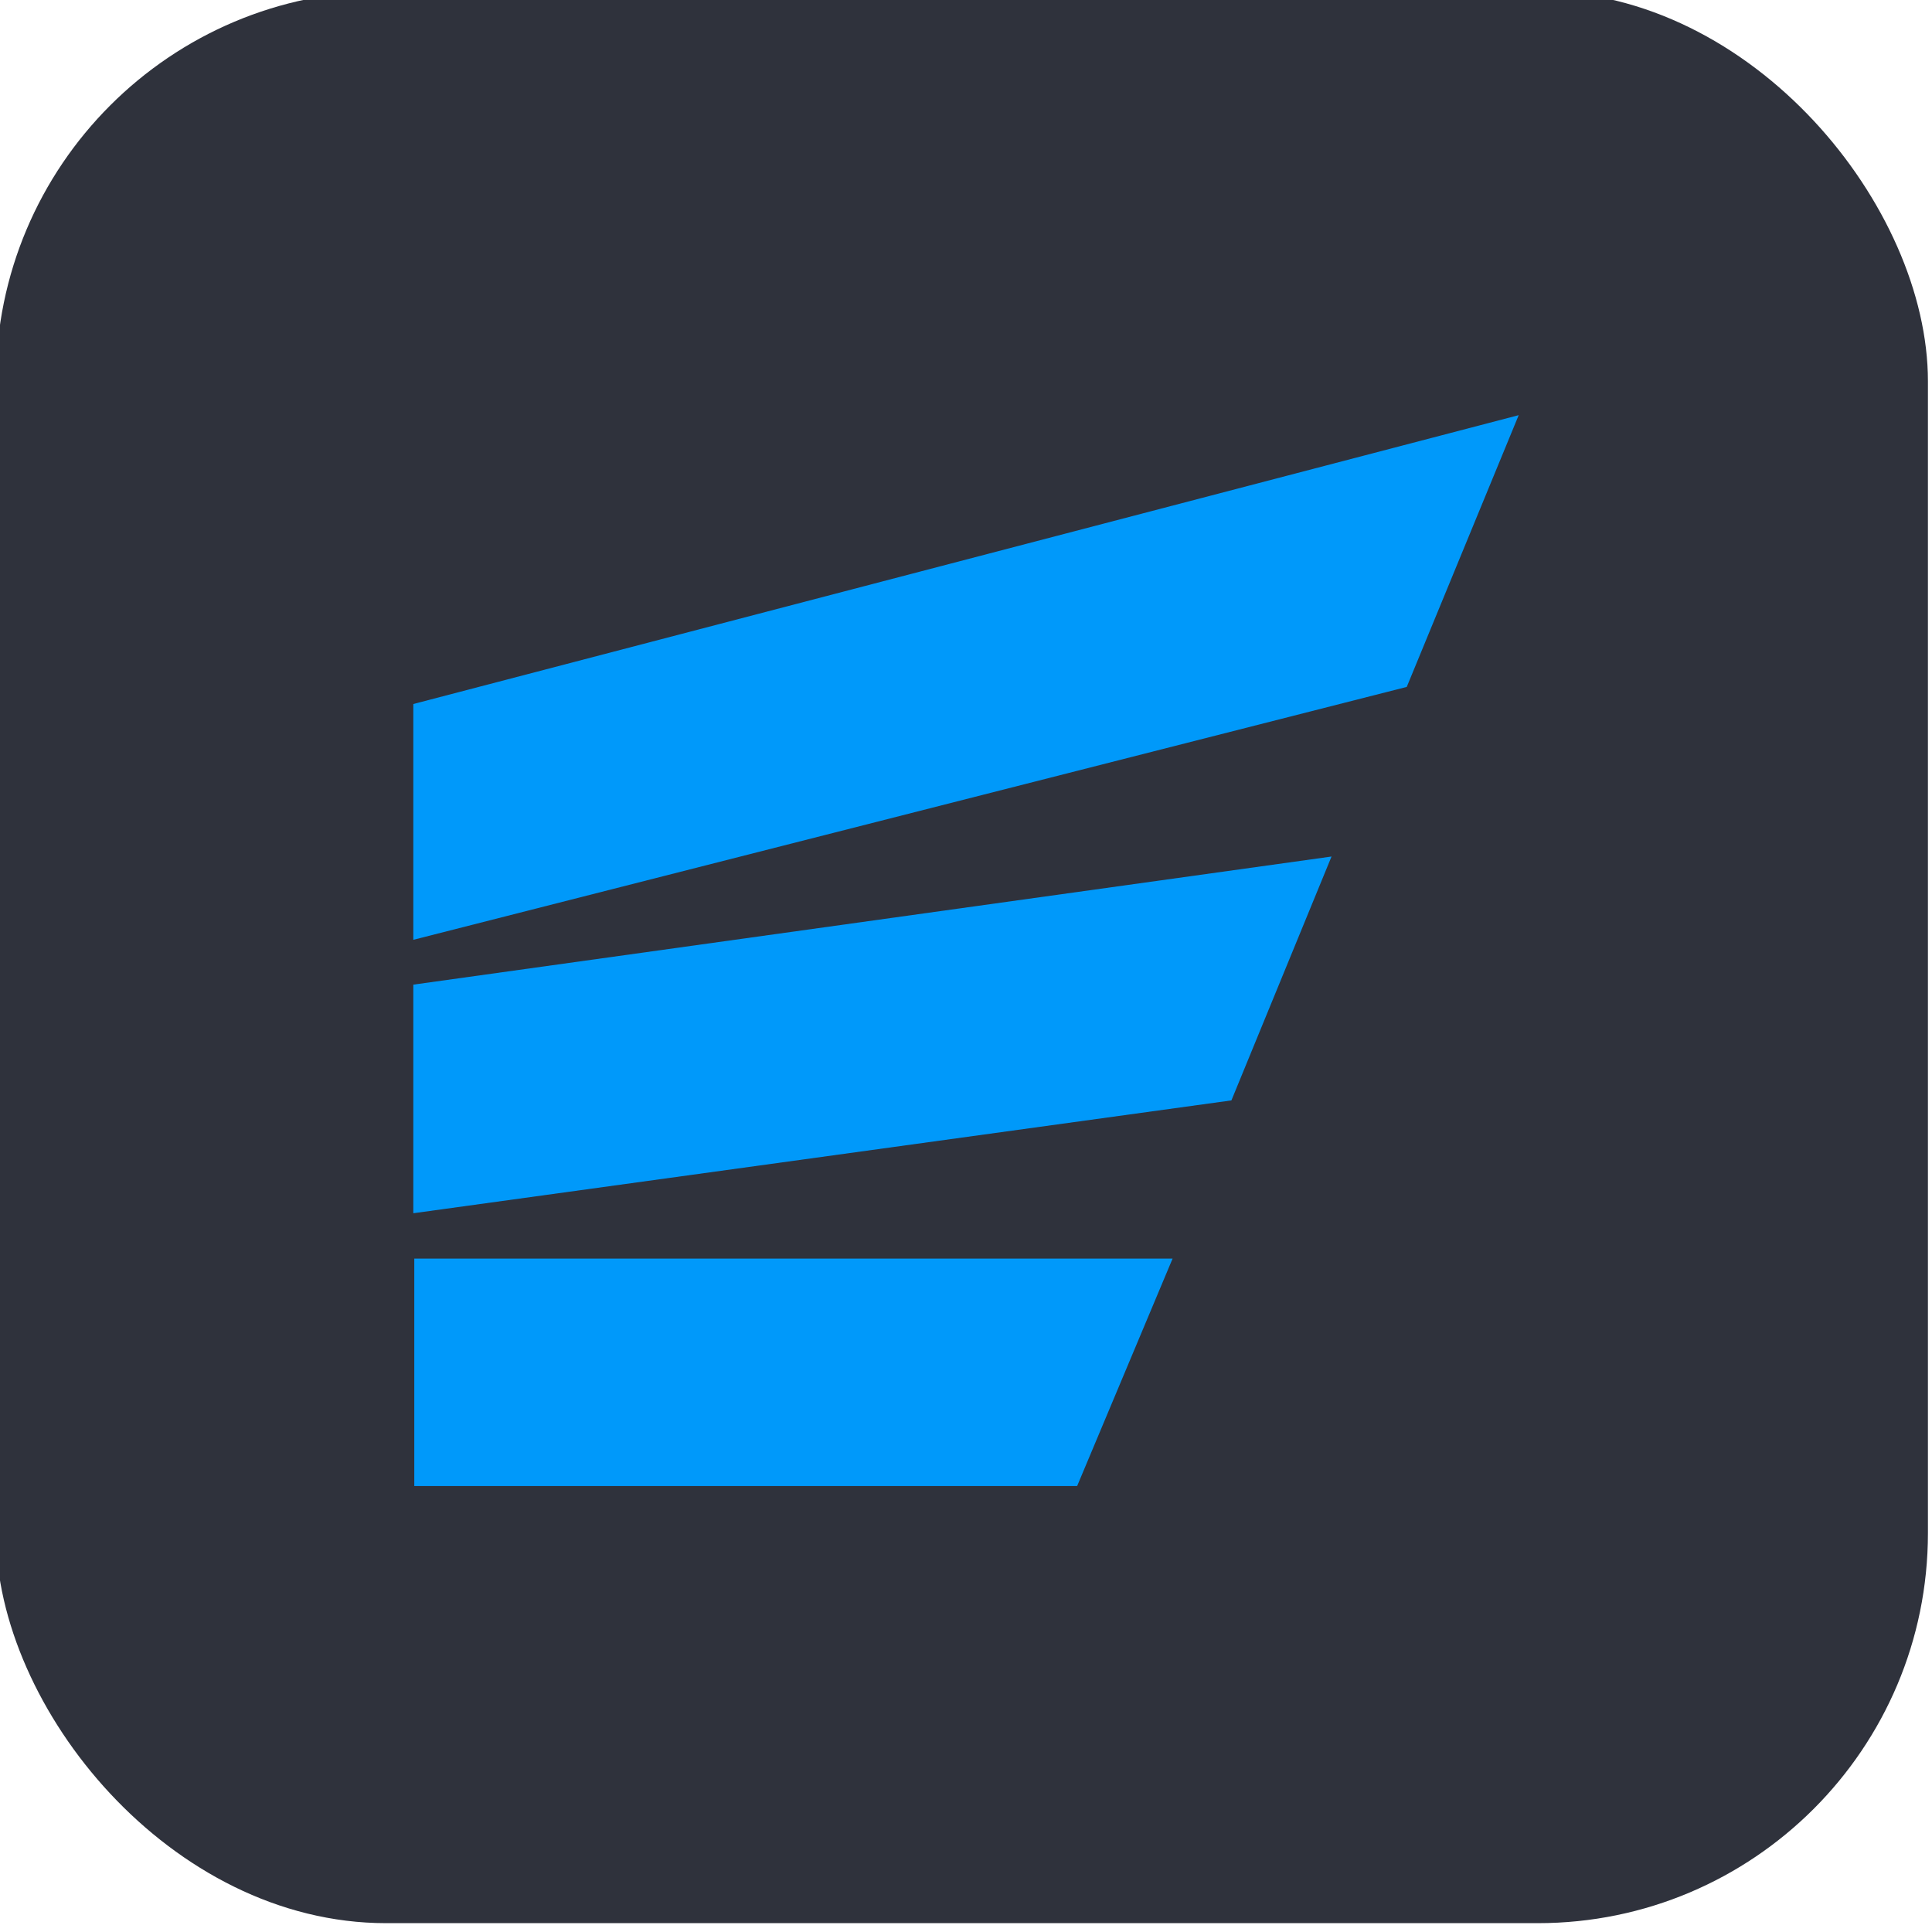
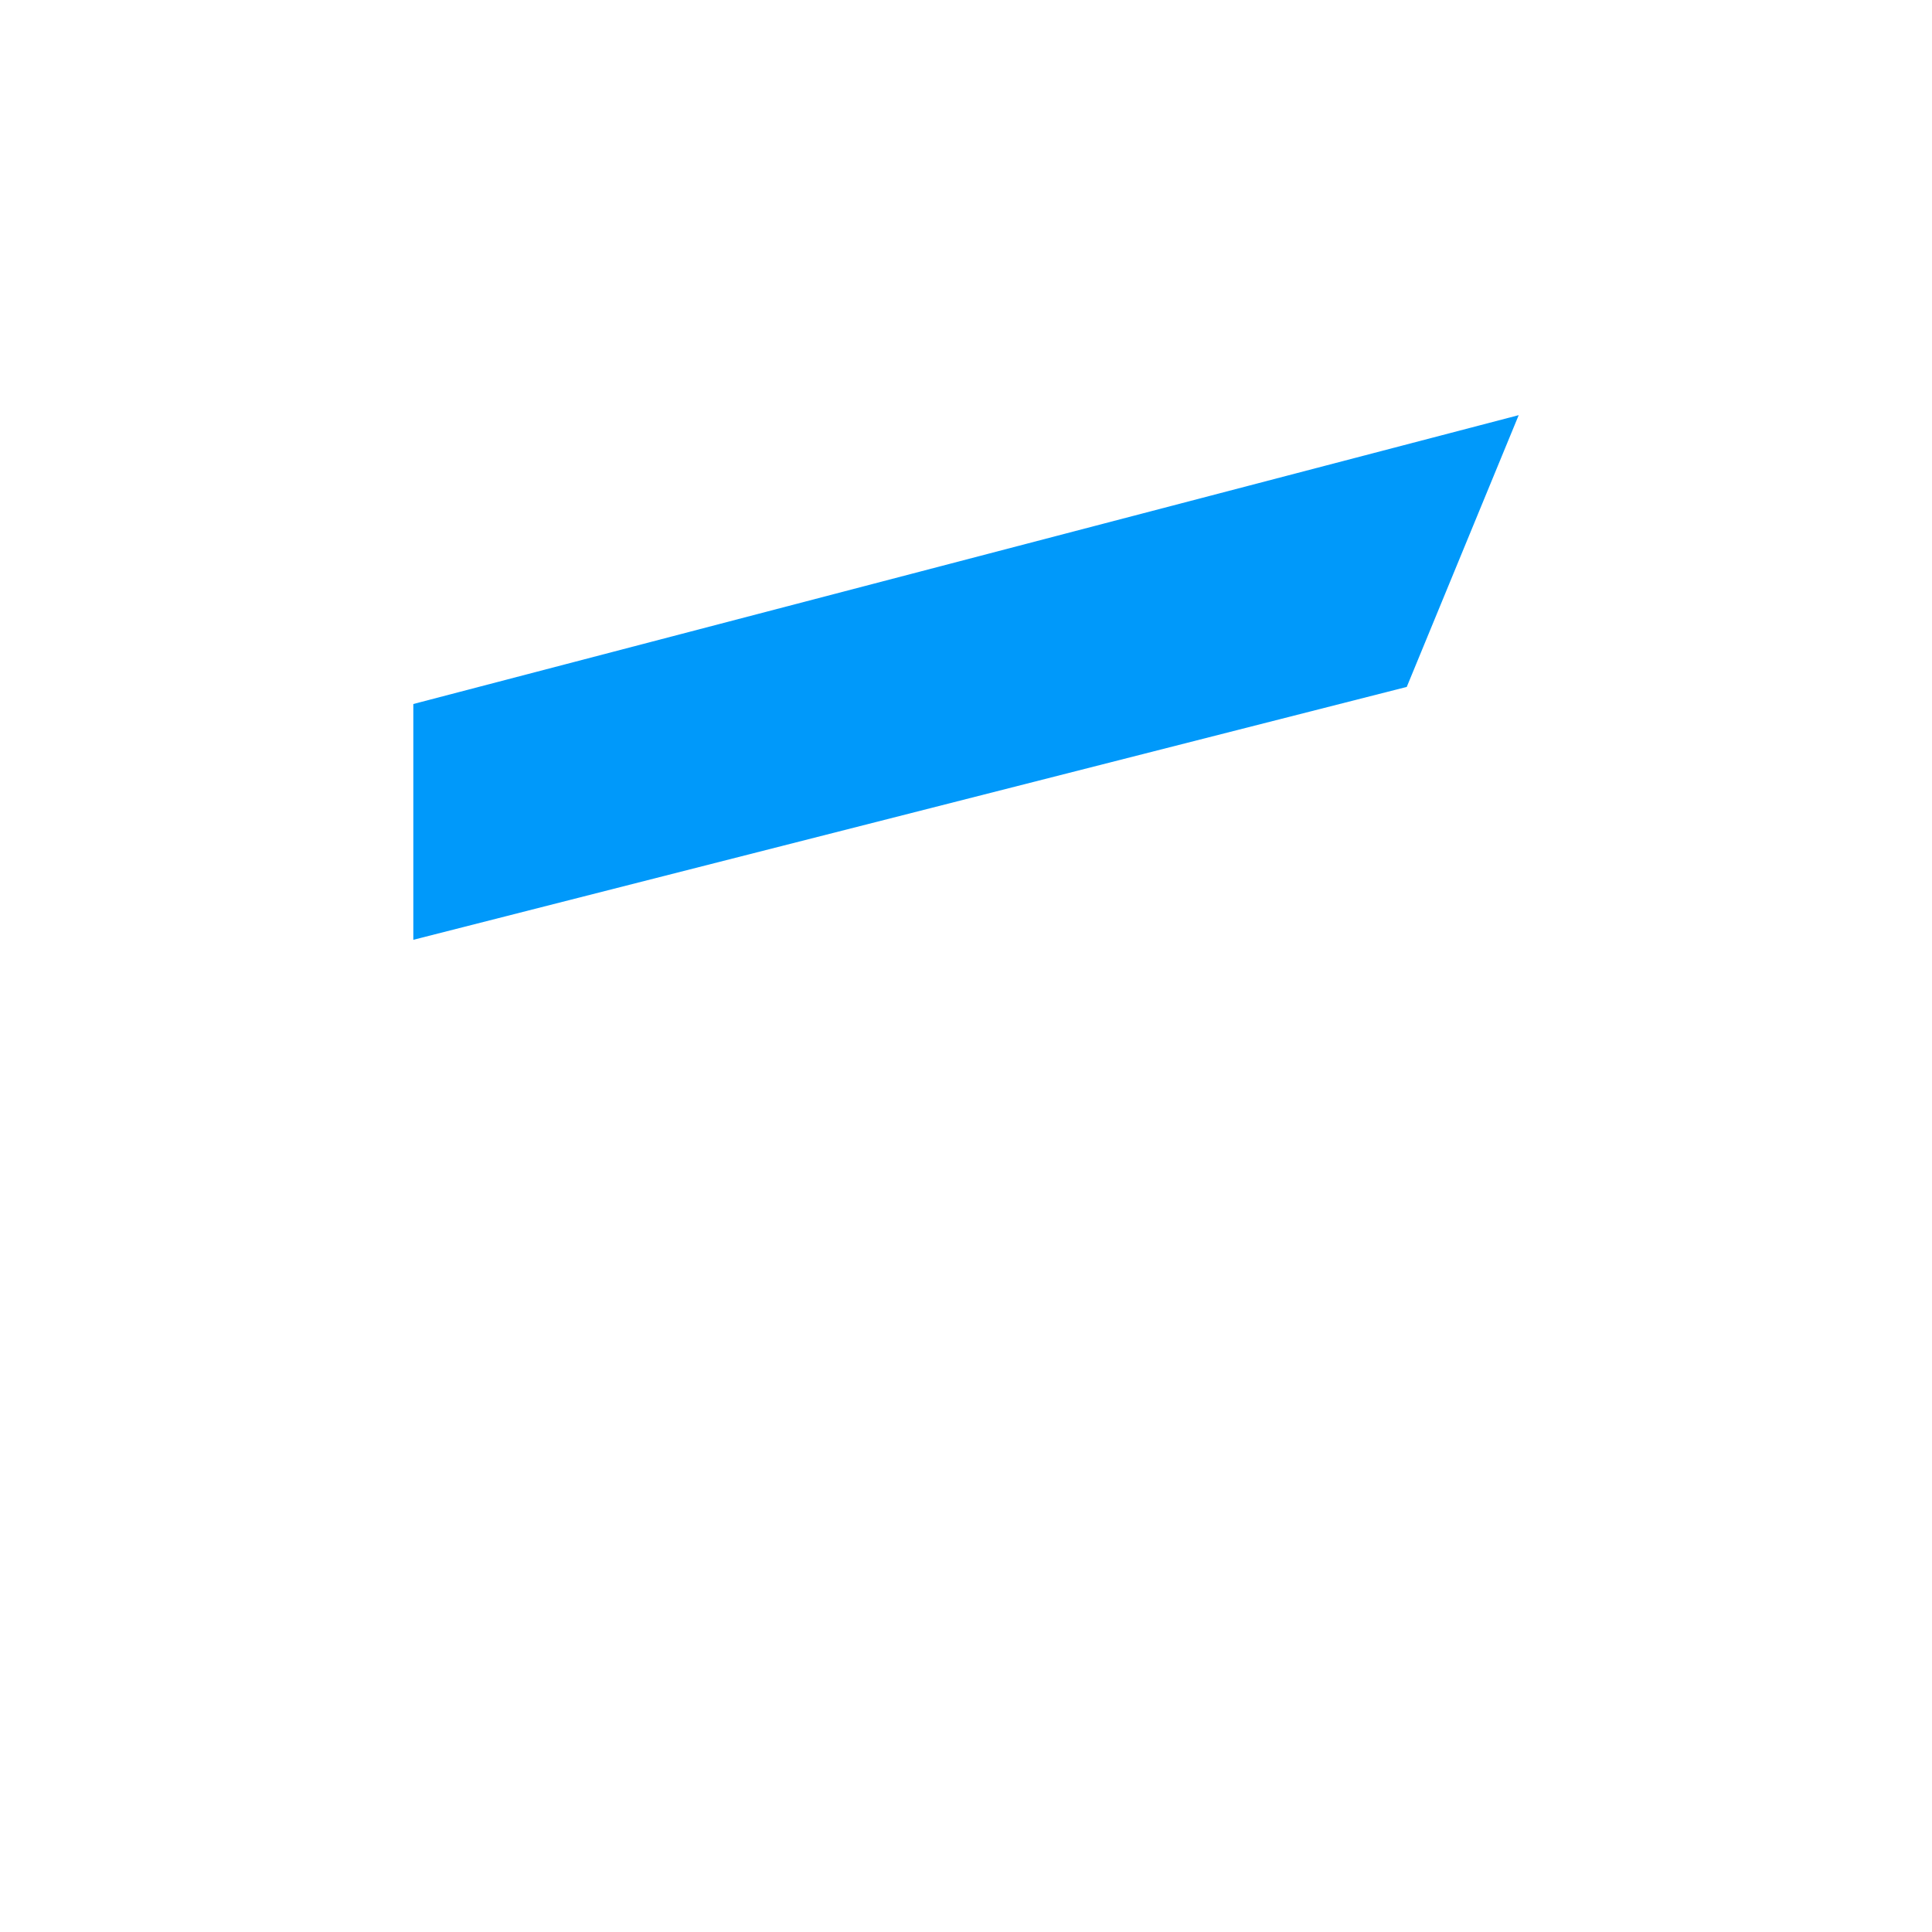
<svg xmlns="http://www.w3.org/2000/svg" fill="none" height="104" viewBox="0 0 104 104" width="104">
  <g clip-path="url(#clip0_49493_236479)">
-     <rect fill="#2F323C" height="104" rx="21" width="104" x="-0.219" y="-0.476" />
-     <path d="M22.301 67.75V79.995H57.982L63.121 67.75H22.301Z" fill="#0099FA" />
-     <path d="M22.249 53.003V65.309L66.287 59.235L71.677 46.107L22.249 53.003Z" fill="#0099FA" />
    <path d="M22.249 37.897V50.59L75.726 36.977L81.752 22.348L22.249 37.897Z" fill="#0099FA" />
  </g>
  <defs>
    <clipPath id="clip0_49493_236479">
      <rect fill="white" height="104" width="104" />
    </clipPath>
  </defs>
</svg>